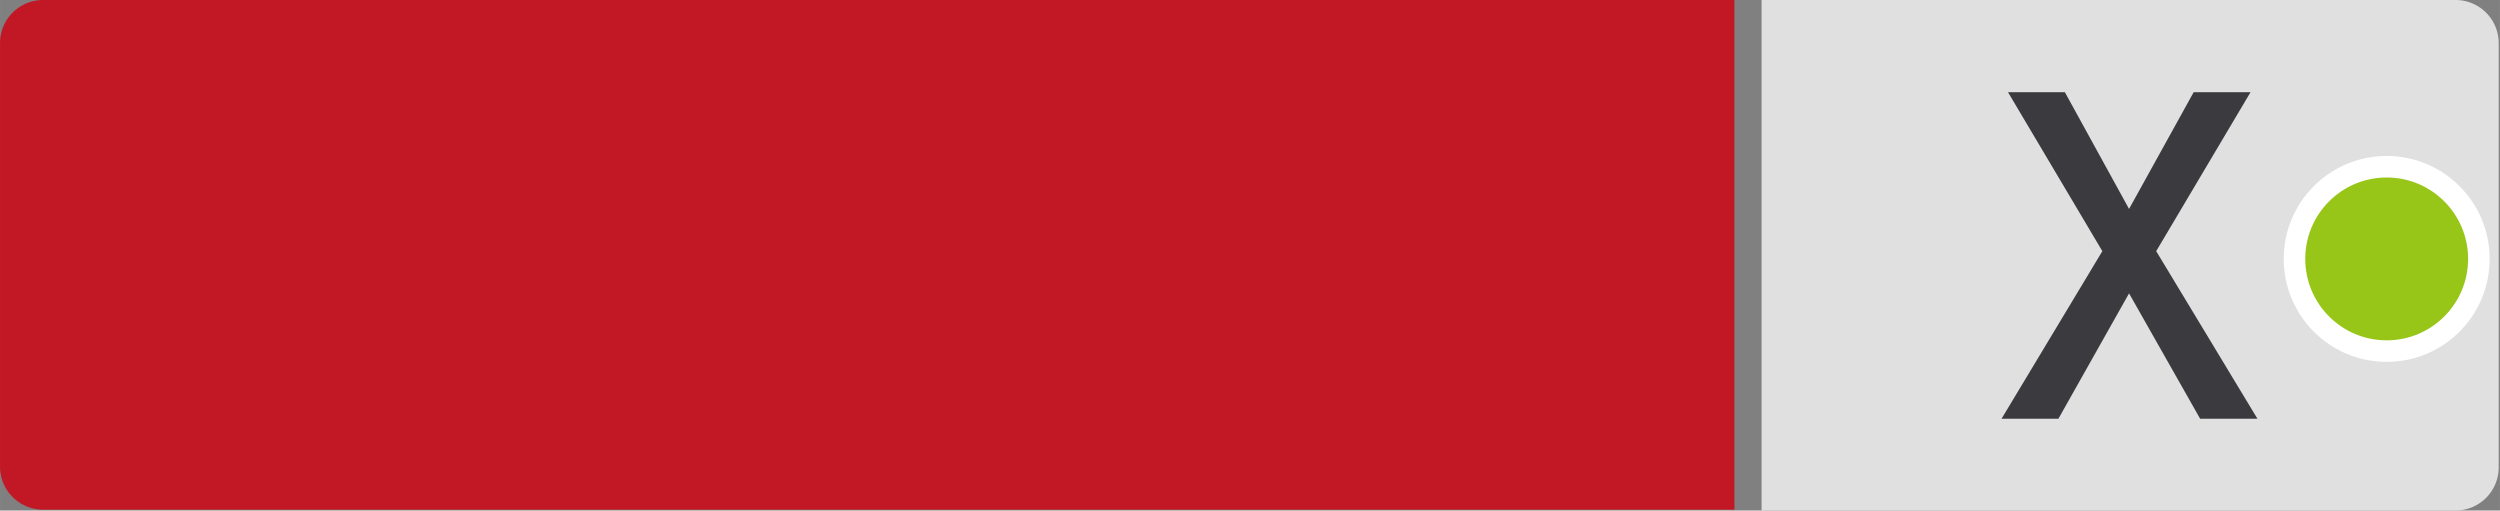
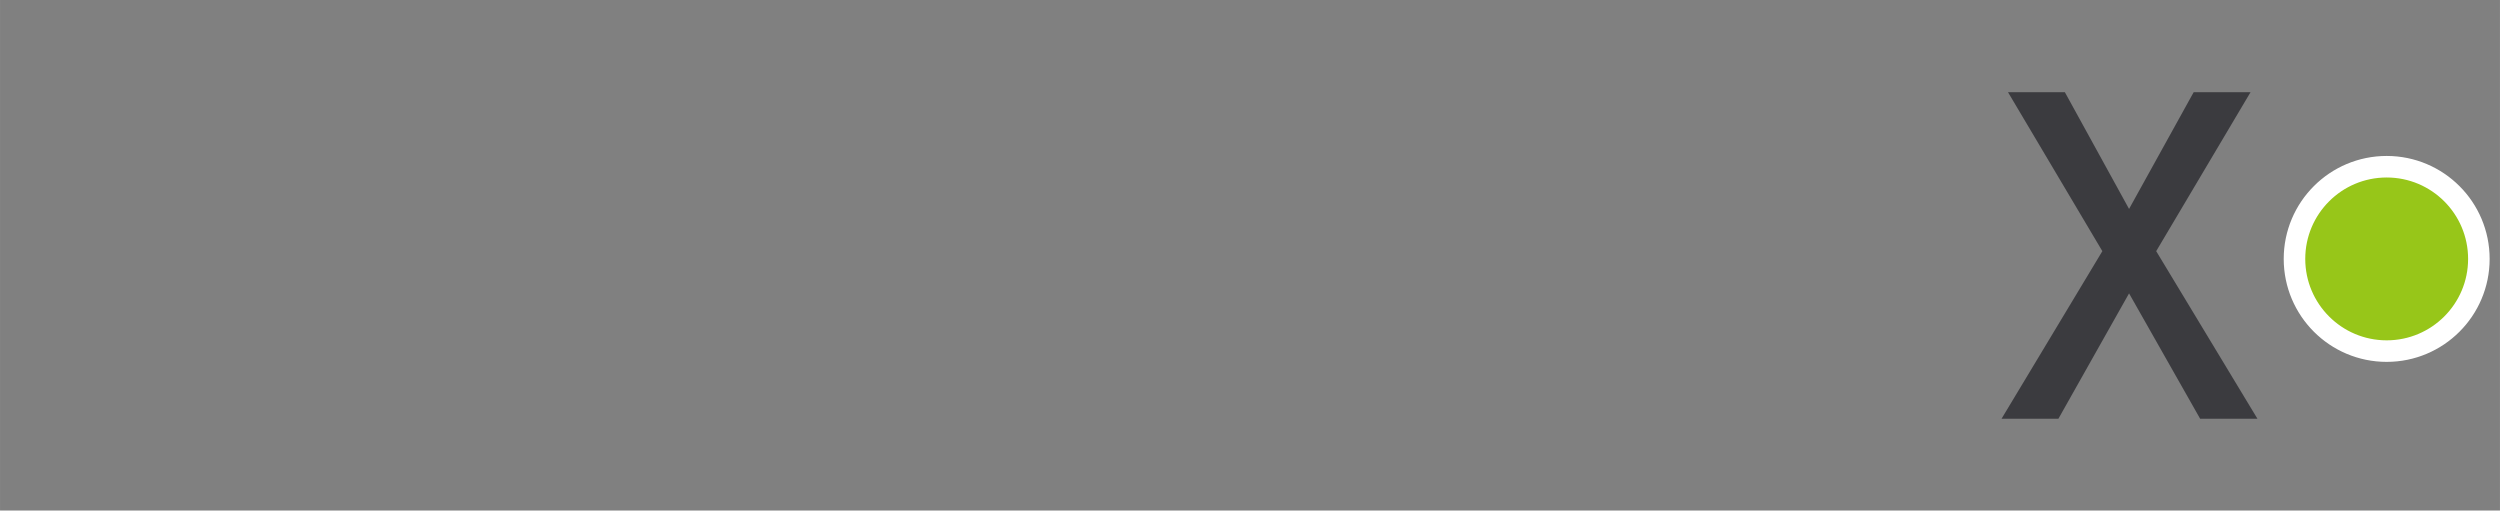
<svg xmlns="http://www.w3.org/2000/svg" id="レイヤー_1" data-name="レイヤー 1" width="20.47mm" height="4.18mm" viewBox="0 0 58.03 11.85">
  <rect x="0" y="0" width="58.03" height="11.85" fill="#808080" stroke="none" />
  <defs>
    <style>.cls-1{fill:#e0e0e0;}.cls-2{fill:#3b3b3f;}.cls-3{fill:#c21825;}.cls-4{fill:#97c619;stroke:#fff;stroke-miterlimit:10;stroke-width:0.5px;}</style>
  </defs>
-   <path class="cls-1" d="M40.89,11.85H57a1,1,0,0,0,1-1V1a1,1,0,0,0-1-1H40.89Z" />
  <polygon class="cls-2" points="51.07 9.72 49.42 6.81 47.78 9.72 46.46 9.72 48.8 5.83 46.61 2.14 47.93 2.14 49.42 4.85 50.92 2.14 52.24 2.14 50.05 5.83 52.4 9.72 51.07 9.72" />
-   <path class="cls-3" d="M40.26,0H1A1,1,0,0,0,0,1v9.83a1,1,0,0,0,1,1H40.26Z" />
  <circle class="cls-4" cx="55.4" cy="6.01" r="2.14" />
</svg>